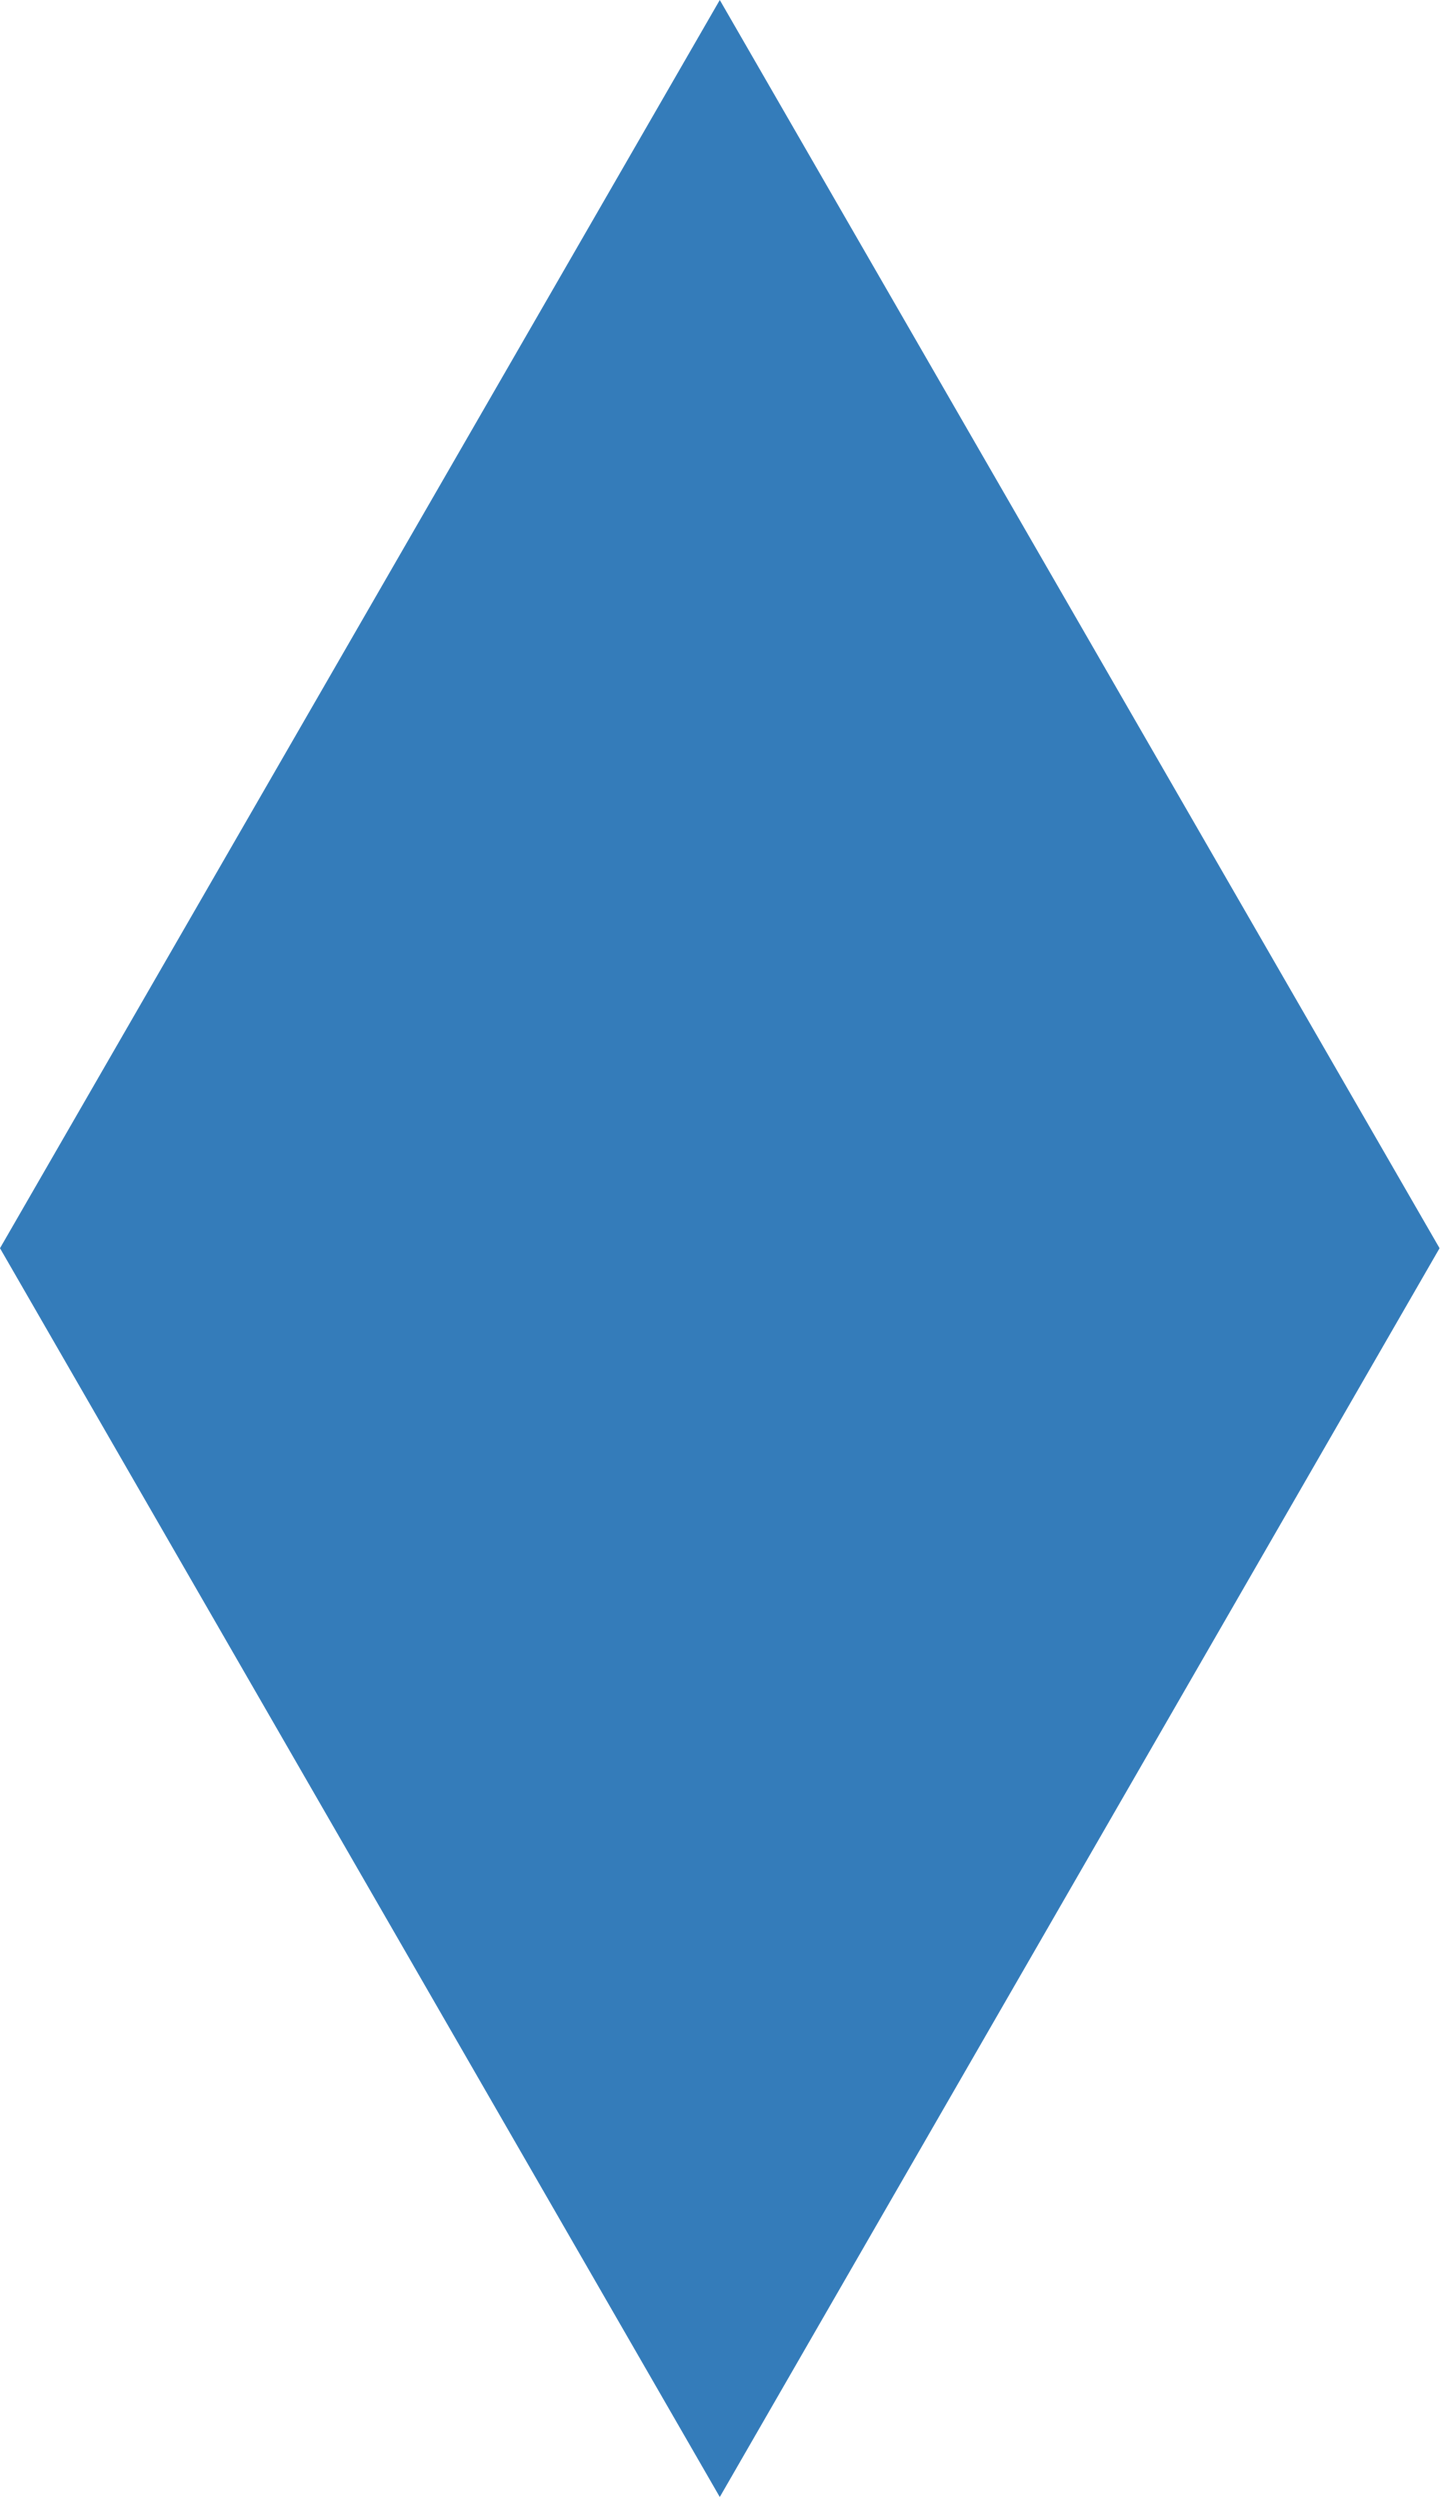
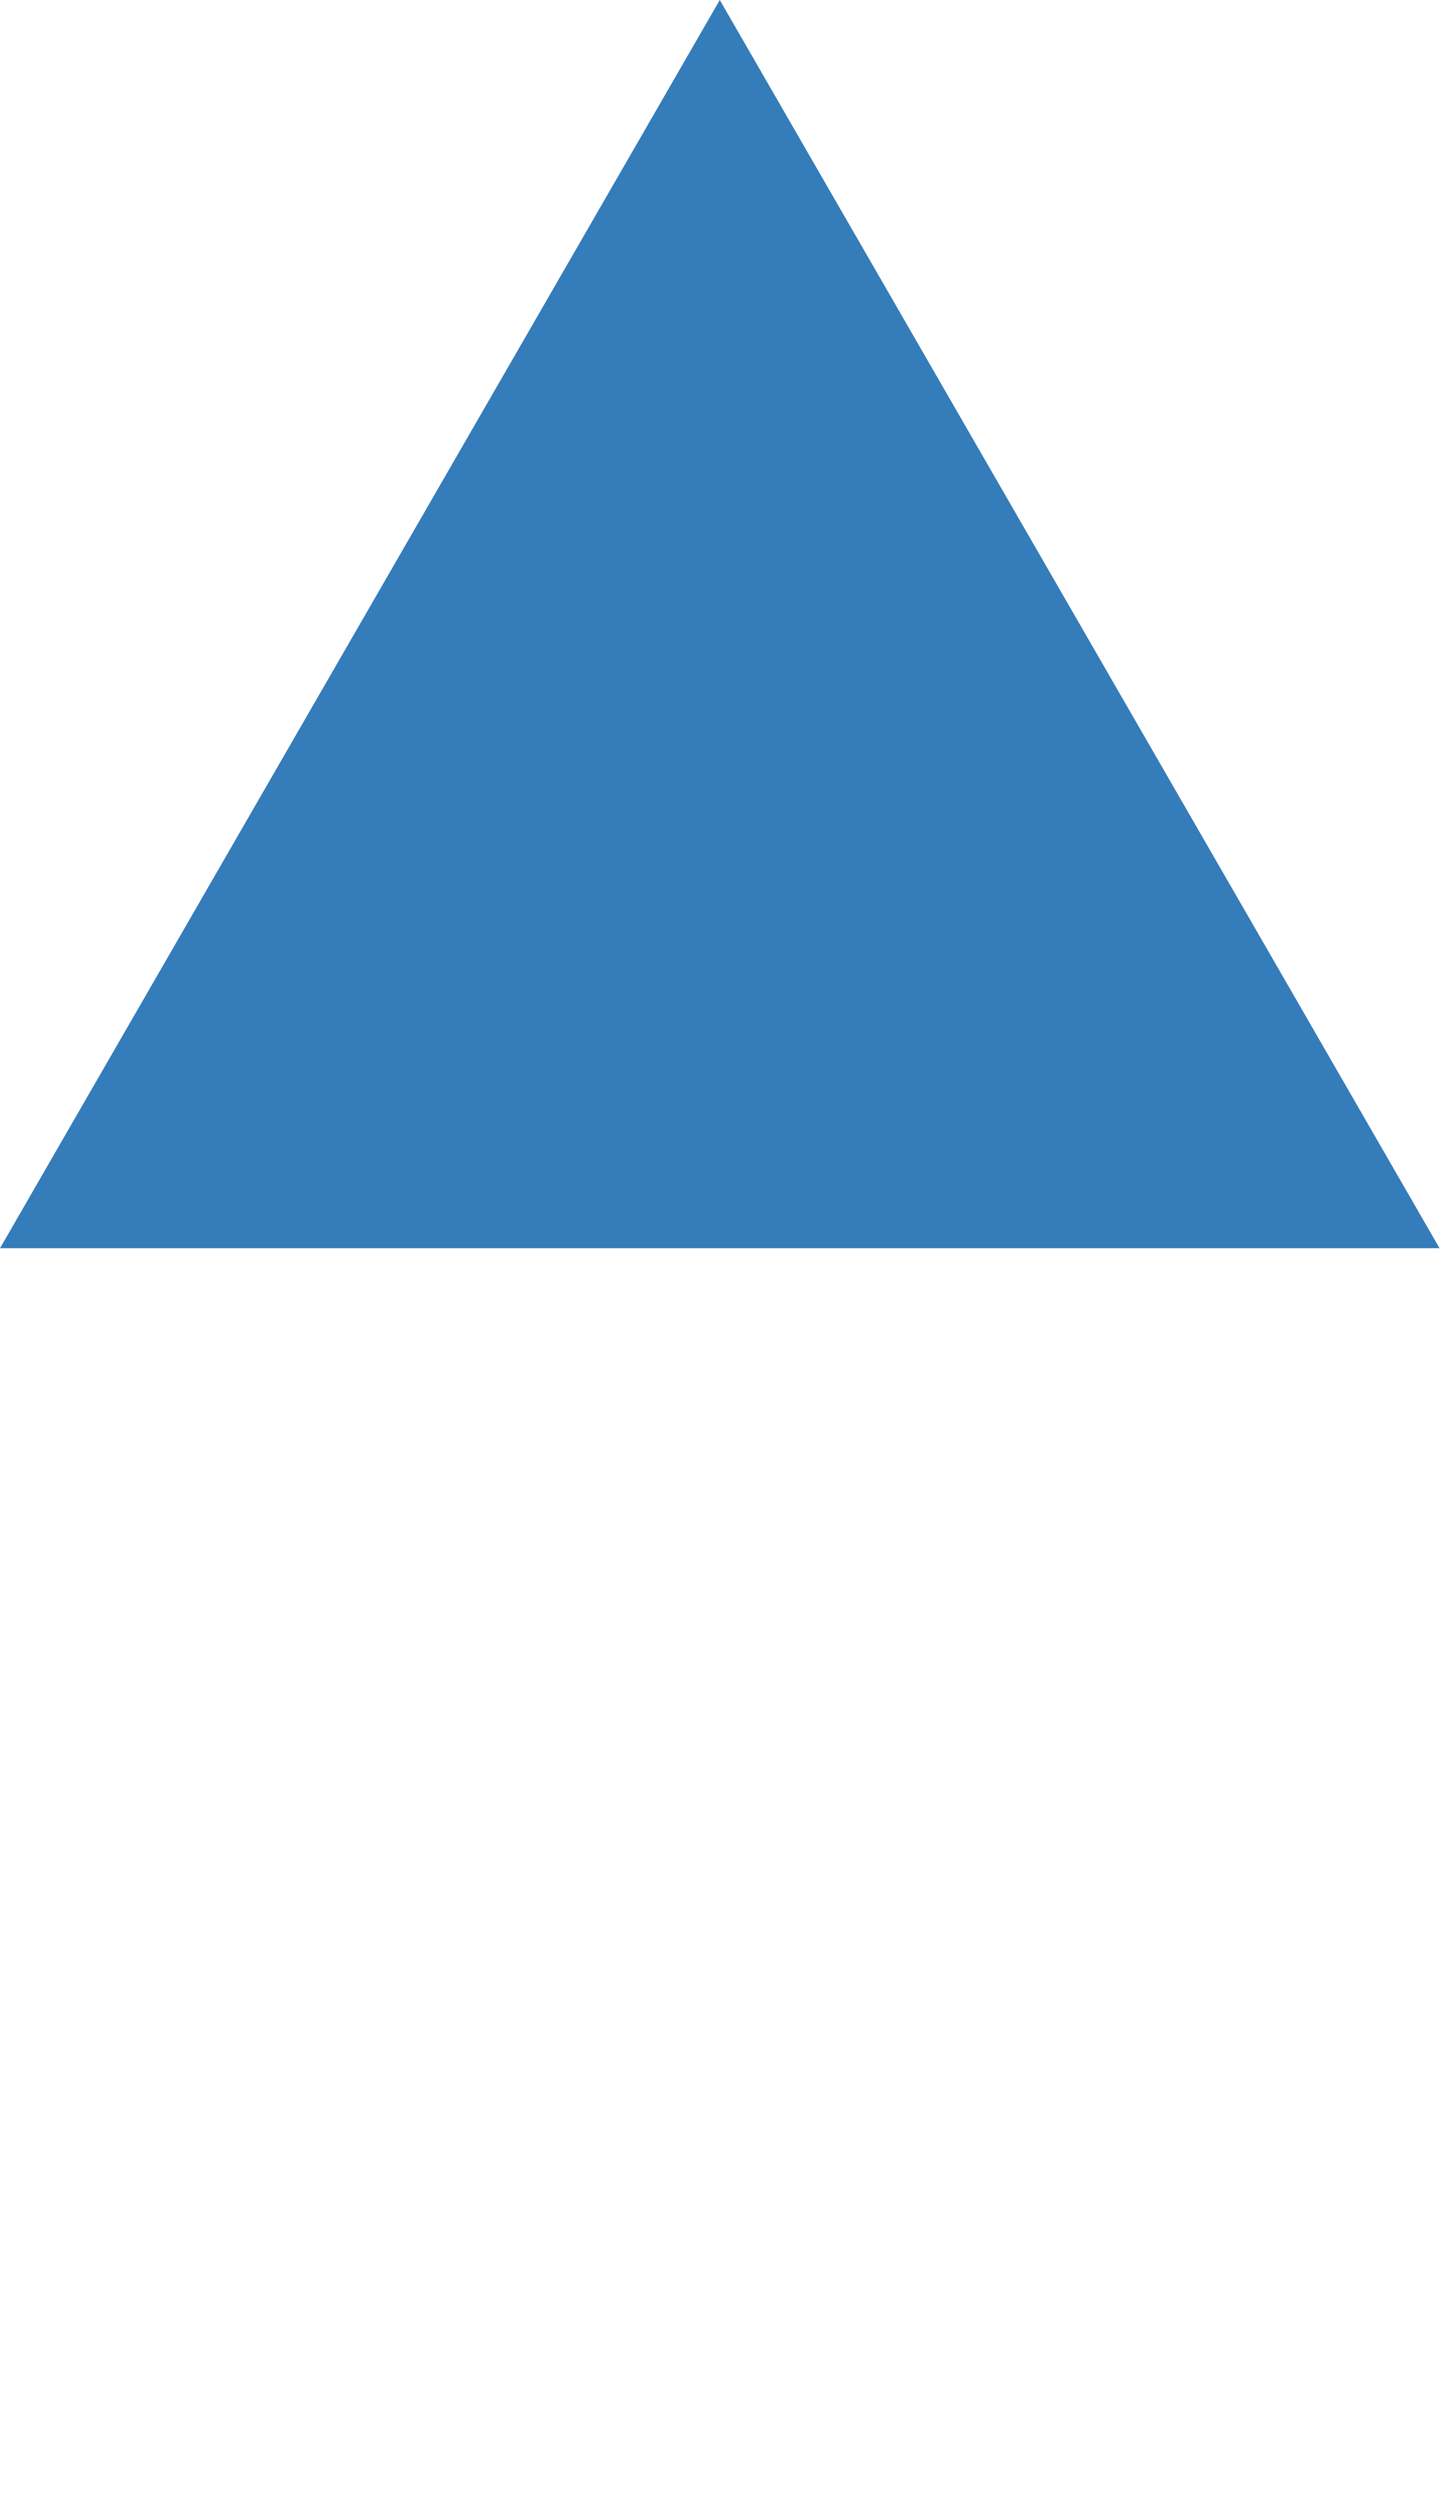
<svg xmlns="http://www.w3.org/2000/svg" preserveAspectRatio="none" width="100%" height="100%" overflow="visible" style="display: block;" viewBox="0 0 92 158" fill="none">
-   <path id="Vector" d="M45.512 0L0 78.878L45.512 157.794L91.024 78.878L45.512 0Z" fill="#347CBA" />
+   <path id="Vector" d="M45.512 0L0 78.878L91.024 78.878L45.512 0Z" fill="#347CBA" />
</svg>